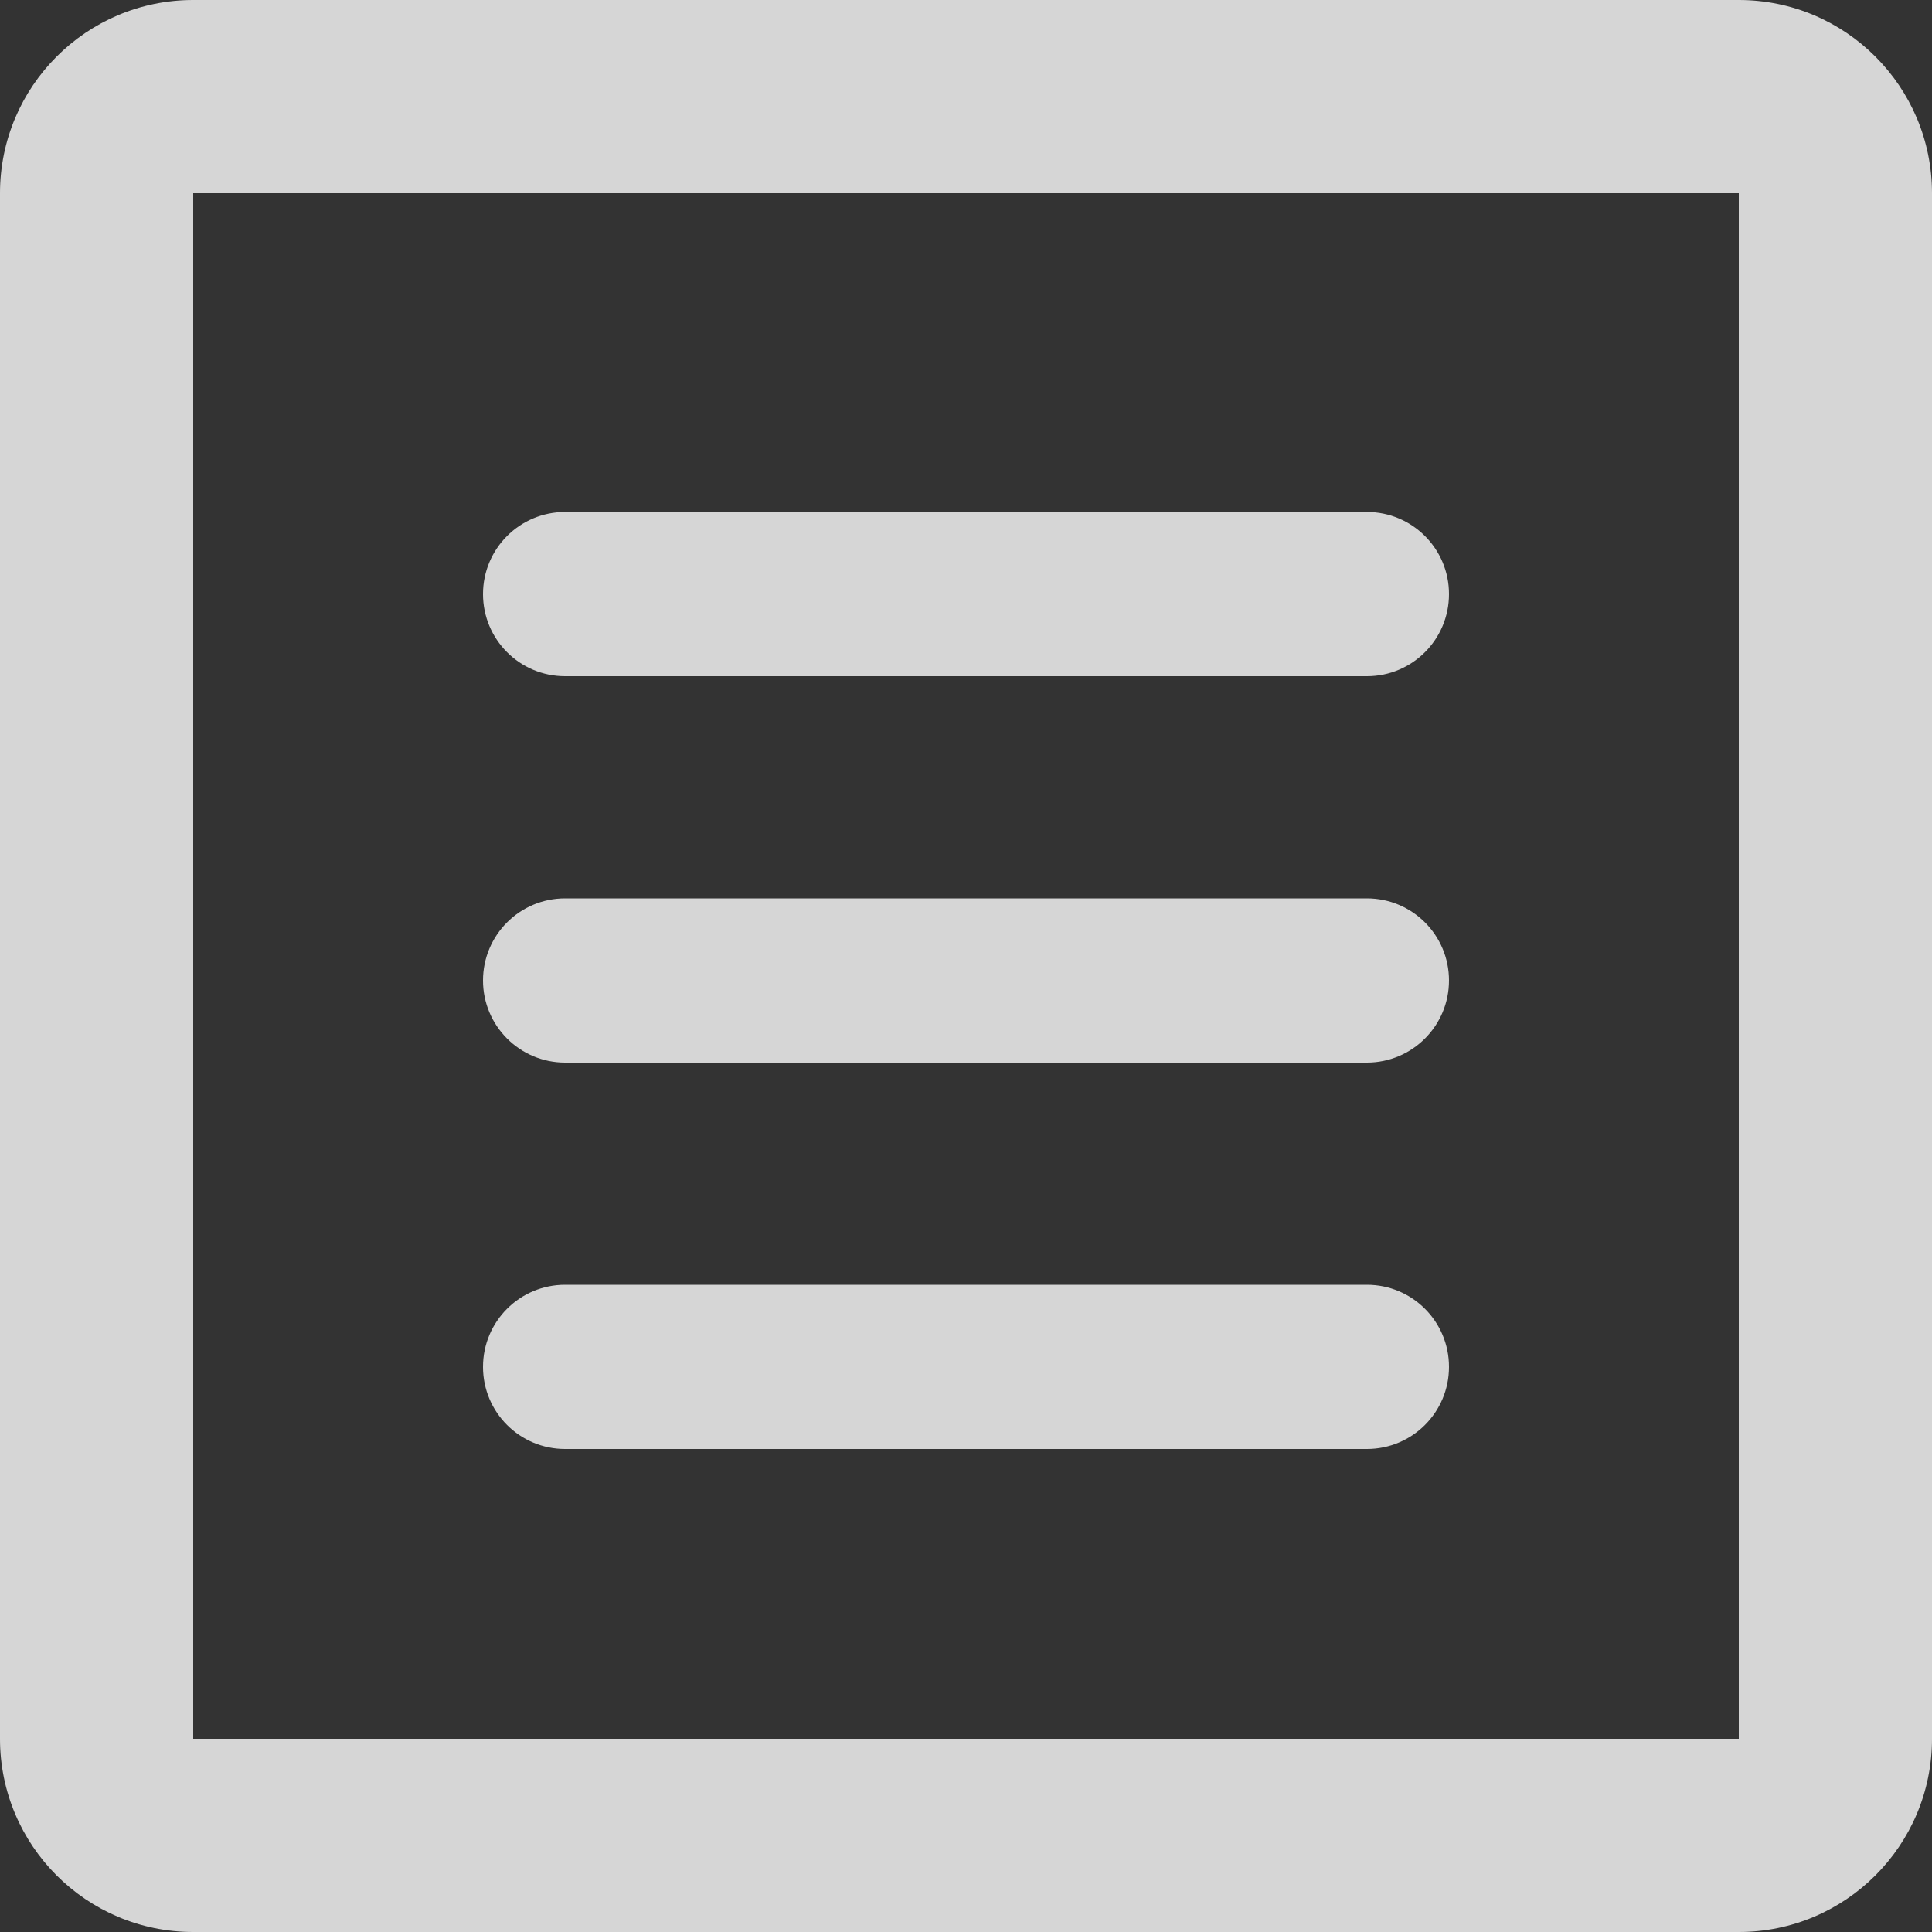
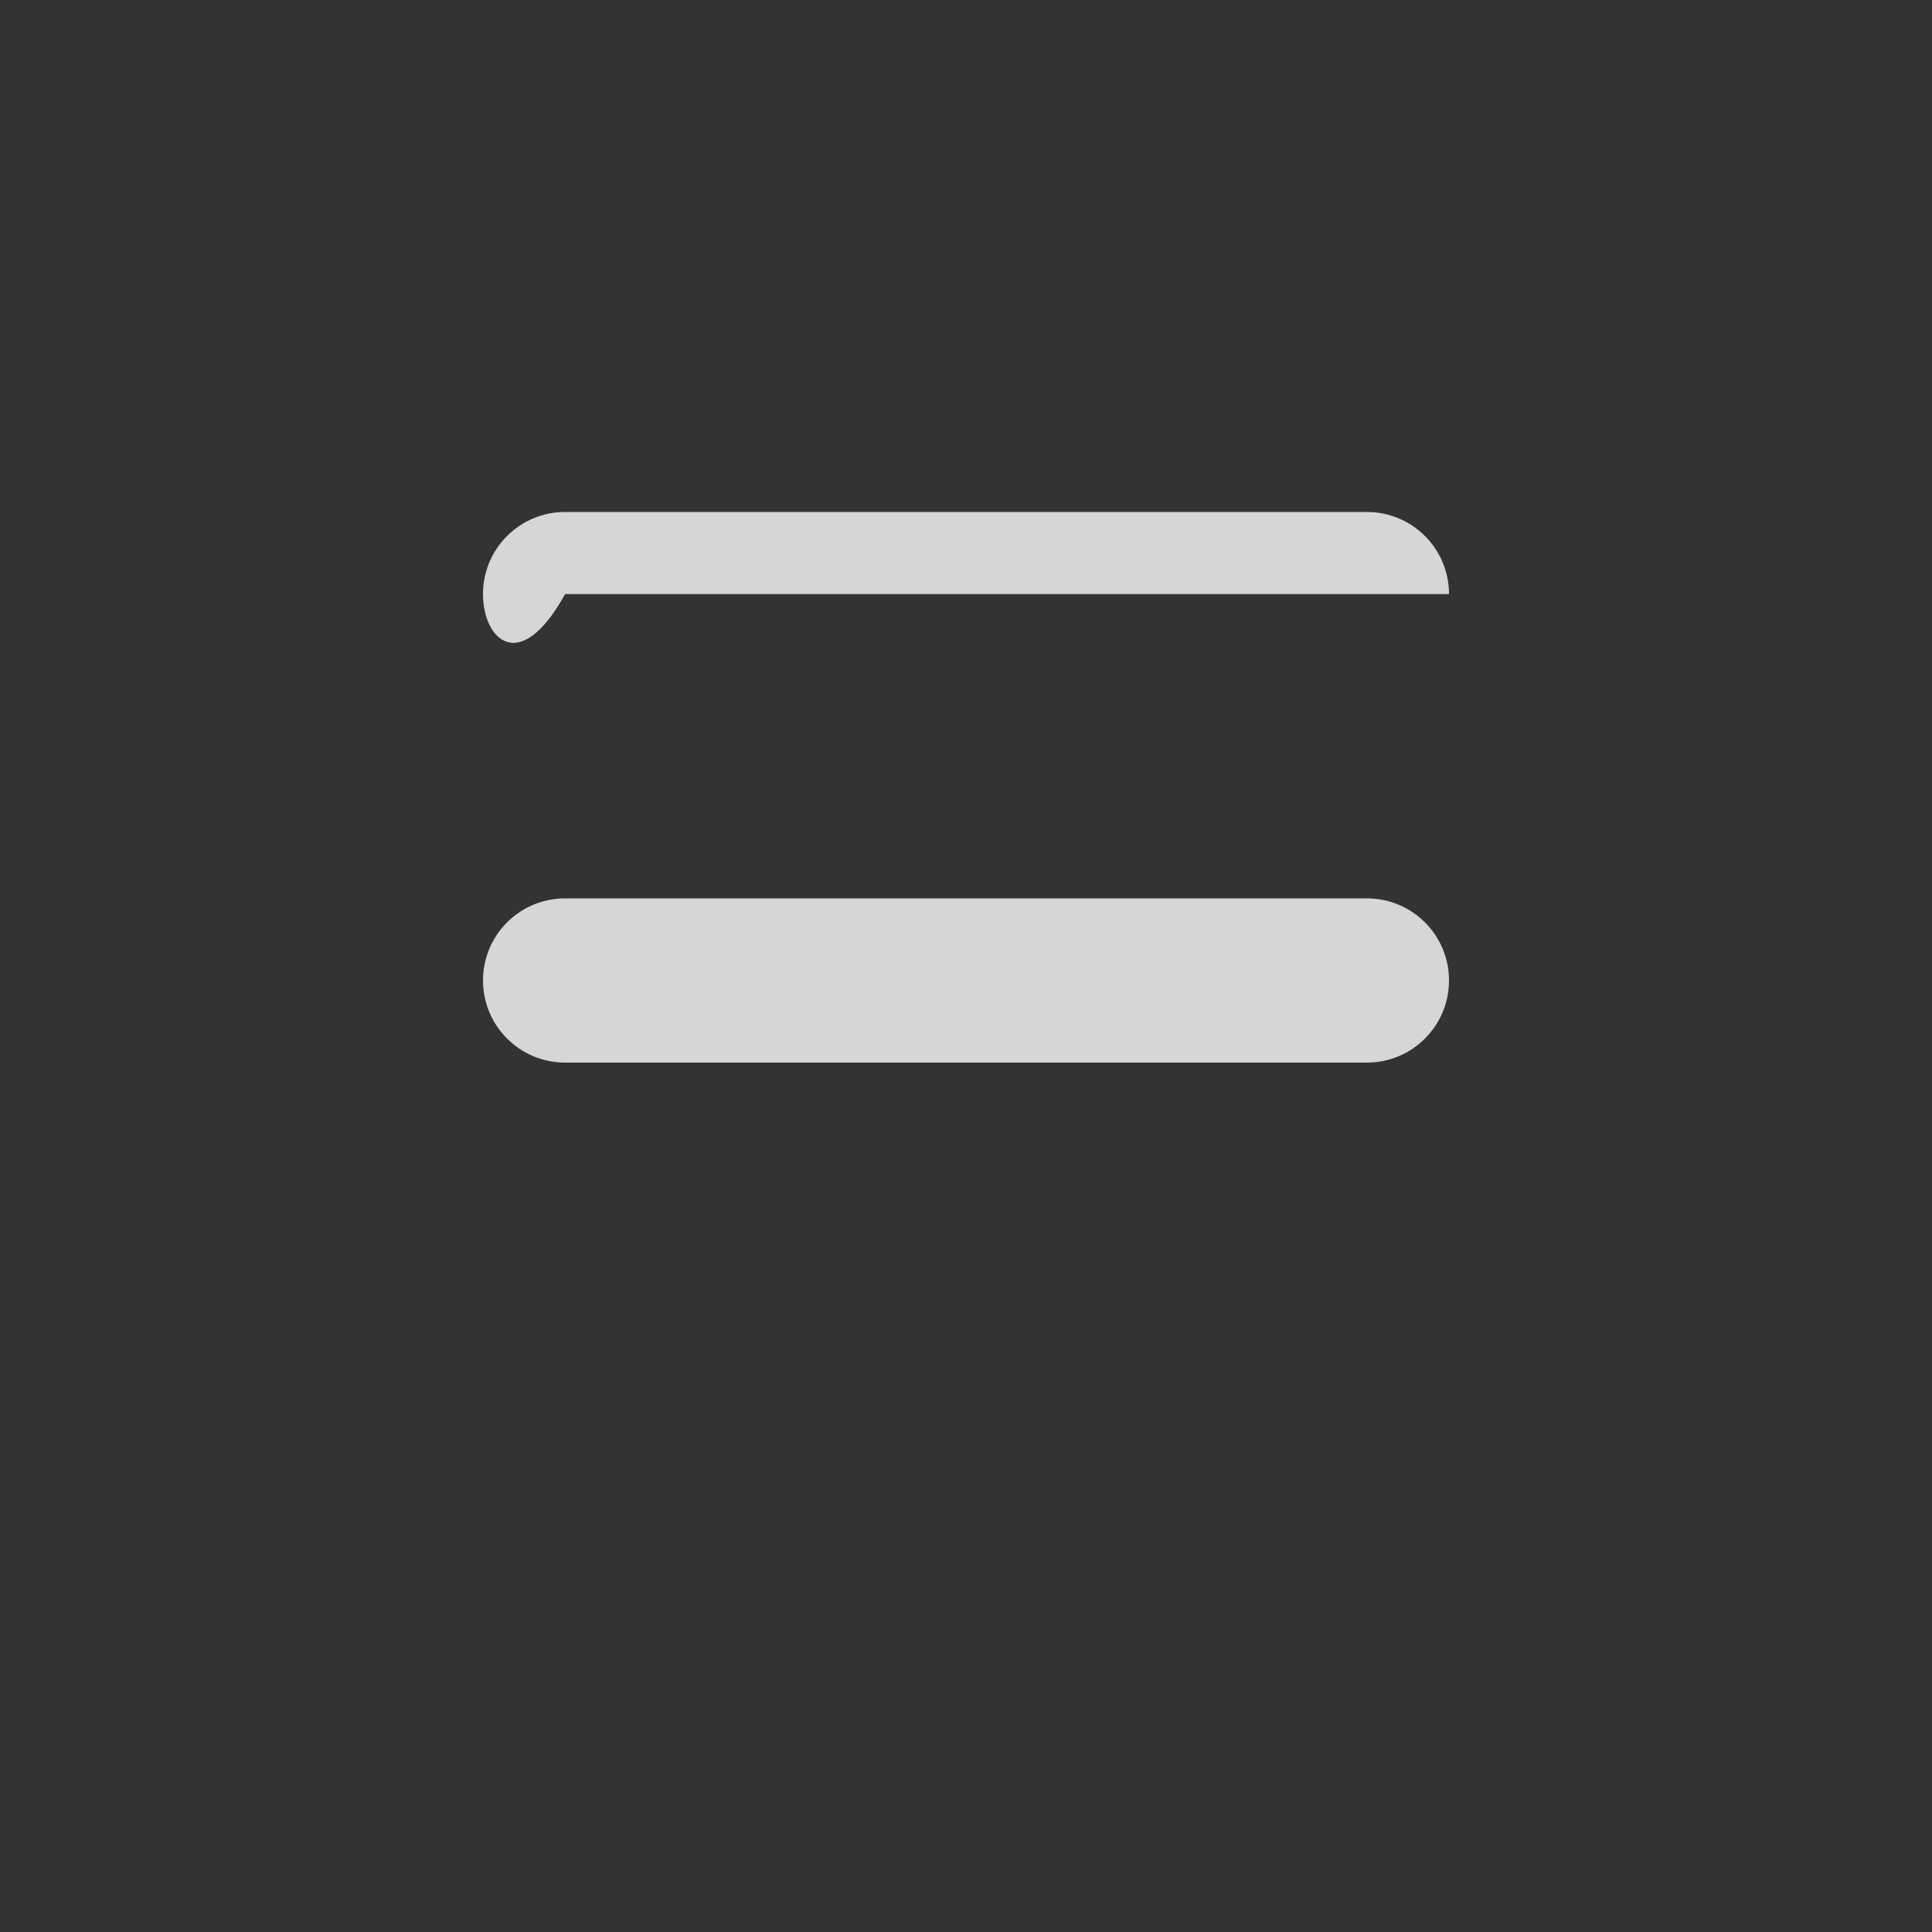
<svg xmlns="http://www.w3.org/2000/svg" width="14" height="14" viewBox="0 0 14 14" fill="none">
  <rect x="0" y="0" width="14" height="14" fill="#333333" stroke="none" />
  <g opacity="0.8">
-     <path fill-rule="evenodd" clip-rule="evenodd" d="M3.5 4.305C3.5 3.976 3.766 3.71 4.095 3.71H9.905C10.234 3.71 10.5 3.976 10.5 4.305C10.5 4.634 10.234 4.9 9.905 4.9H4.095C3.766 4.9 3.5 4.634 3.5 4.305Z" fill="white" />
+     <path fill-rule="evenodd" clip-rule="evenodd" d="M3.5 4.305C3.5 3.976 3.766 3.71 4.095 3.71H9.905C10.234 3.71 10.5 3.976 10.5 4.305H4.095C3.766 4.9 3.5 4.634 3.5 4.305Z" fill="white" />
    <path fill-rule="evenodd" clip-rule="evenodd" d="M3.5 7.105C3.5 6.776 3.766 6.51 4.095 6.51H9.905C10.234 6.51 10.5 6.776 10.5 7.105C10.5 7.433 10.234 7.7 9.905 7.7H4.095C3.766 7.7 3.5 7.433 3.5 7.105Z" fill="white" />
-     <path fill-rule="evenodd" clip-rule="evenodd" d="M3.5 9.905C3.5 9.576 3.766 9.31 4.095 9.31H9.905C10.234 9.31 10.5 9.576 10.5 9.905C10.5 10.234 10.234 10.5 9.905 10.5H4.095C3.766 10.5 3.5 10.234 3.5 9.905Z" fill="white" />
-     <path fill-rule="evenodd" clip-rule="evenodd" d="M12.6 1.4H1.4V12.6H12.6V1.4ZM1.4 0C0.627 0 0 0.627 0 1.4V12.6C0 13.373 0.627 14 1.4 14H12.6C13.373 14 14 13.373 14 12.6V1.4C14 0.627 13.373 0 12.6 0H1.4Z" fill="white" />
  </g>
</svg>